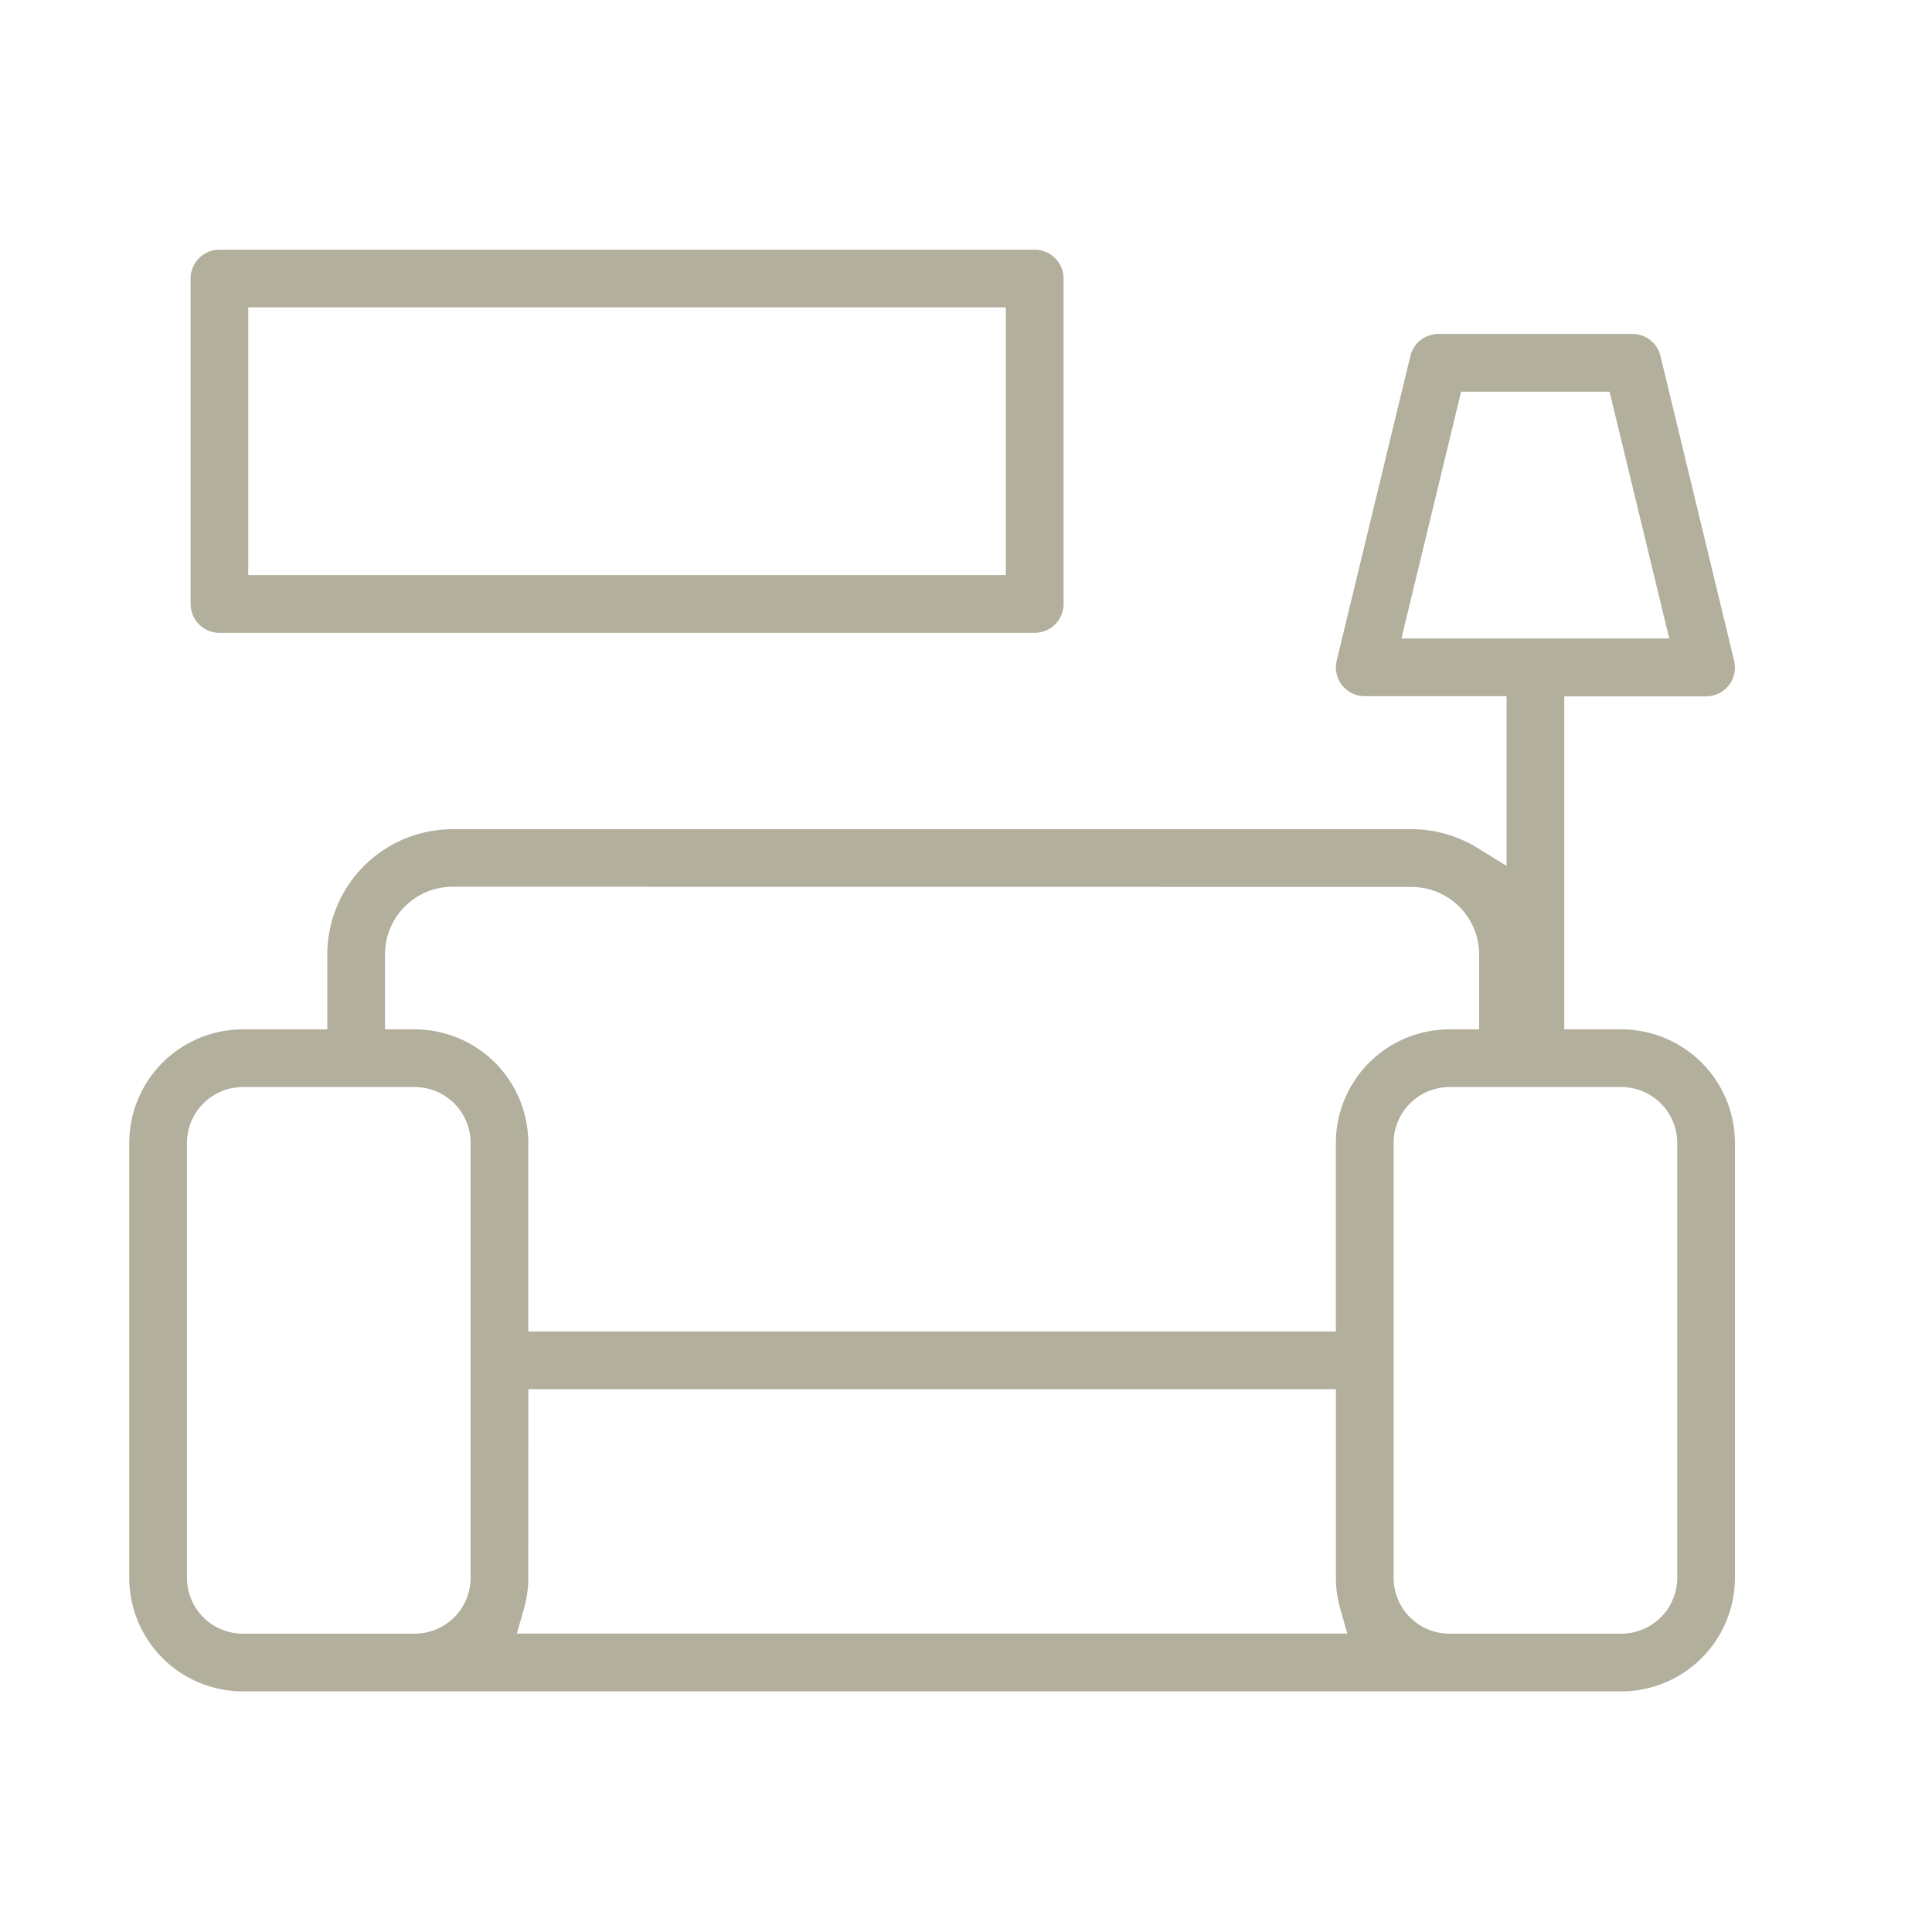
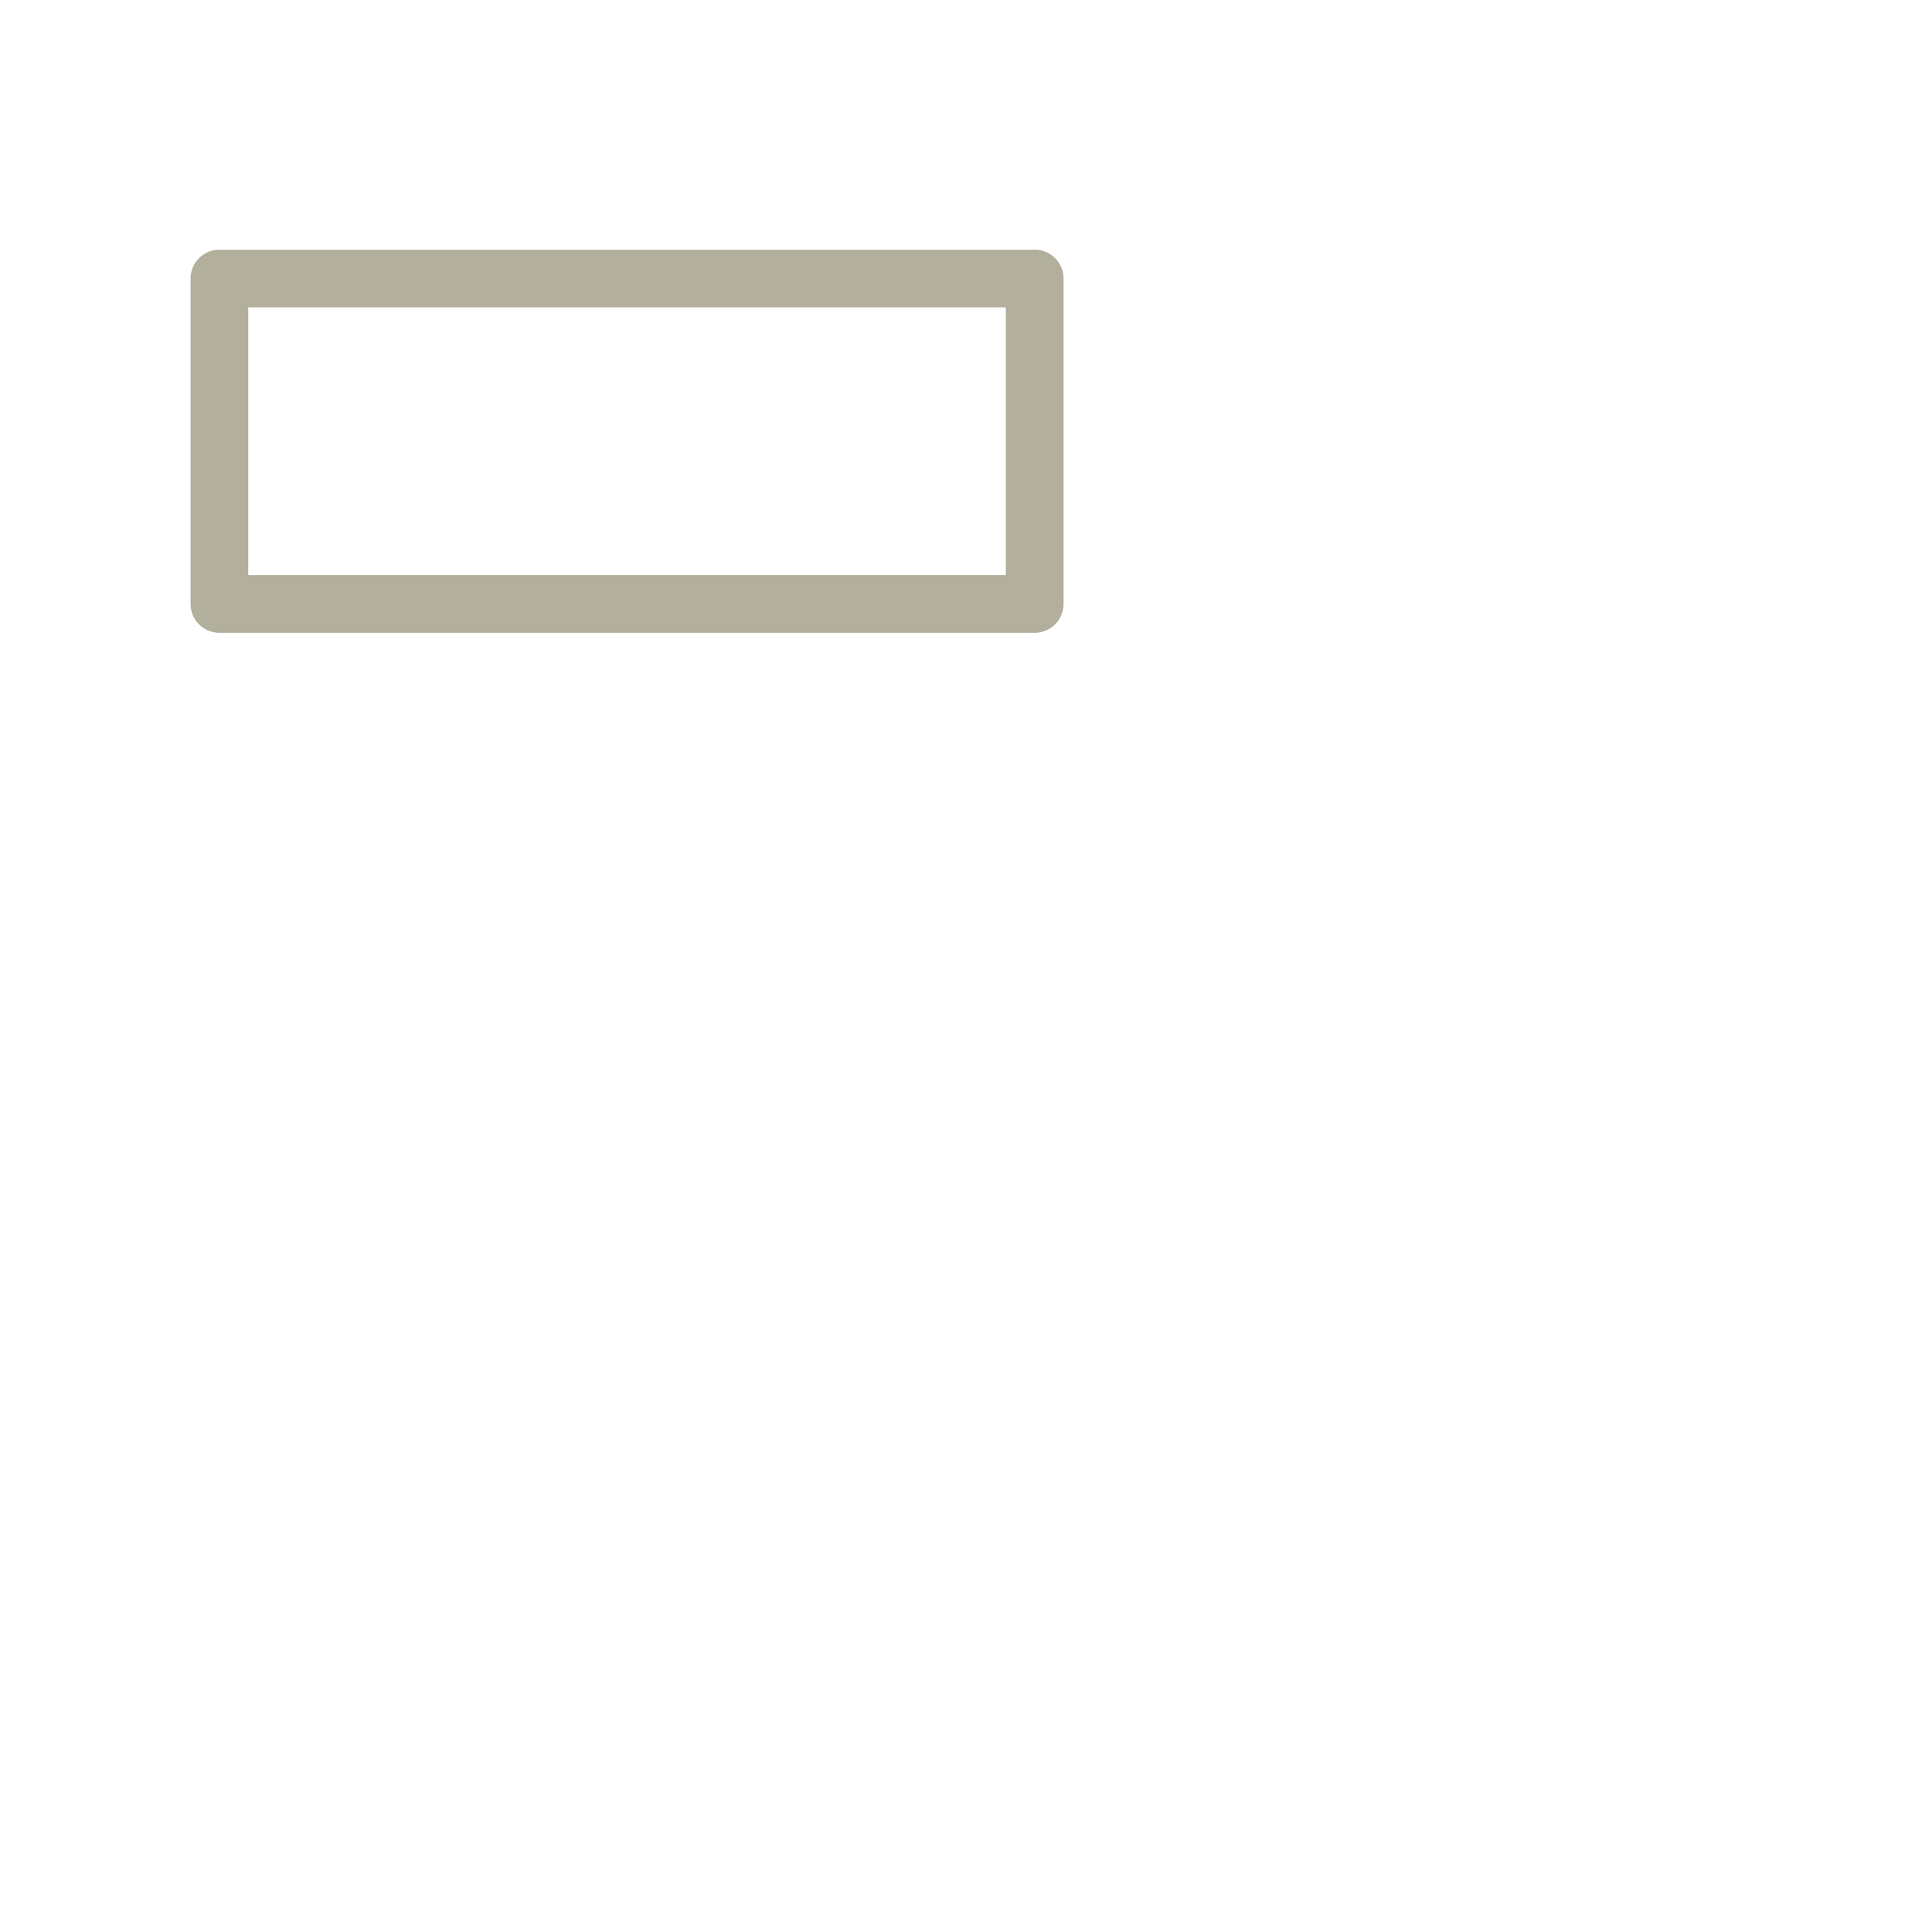
<svg xmlns="http://www.w3.org/2000/svg" id="Layer_1" data-name="Layer 1" viewBox="0 0 500 500">
  <defs>
    <style>.cls-1{fill:#b2af9d;}</style>
  </defs>
-   <path class="cls-1" d="M62.83,437.72a29.41,29.41,0,0,1-29.38-29.38V295.78A29.41,29.41,0,0,1,62.83,266.4H84.71V247a32.44,32.44,0,0,1,32.4-32.4H365.34a32.36,32.36,0,0,1,16.94,4.79l7.62,4.7V180.17H353.2a7.46,7.46,0,0,1-7.26-9.22L365,92.15a7.45,7.45,0,0,1,7.26-5.72h50.21a7.45,7.45,0,0,1,7.26,5.72L448.79,171a7.47,7.47,0,0,1-7.26,9.22h-36.7V266.4h14.79A29.41,29.41,0,0,1,449,295.78V408.34a29.41,29.41,0,0,1-29.38,29.38ZM375.11,281.33a14.47,14.47,0,0,0-14.44,14.45V408.34a14.46,14.46,0,0,0,14.44,14.45h44.51a14.47,14.47,0,0,0,14.45-14.45V295.78a14.48,14.48,0,0,0-14.45-14.45Zm-238.39,127a29.13,29.13,0,0,1-1.14,8.07l-1.82,6.38H348.69l-1.82-6.38a29.13,29.13,0,0,1-1.14-8.07V359.53h-209Zm-73.89-127a14.47,14.47,0,0,0-14.44,14.45V408.34a14.46,14.46,0,0,0,14.44,14.45h44.51a14.46,14.46,0,0,0,14.45-14.45V295.78a14.47,14.47,0,0,0-14.45-14.45Zm54.28-51.84A17.49,17.49,0,0,0,99.64,247V266.4h7.7a29.41,29.41,0,0,1,29.38,29.38v48.81h209V295.78a29.41,29.41,0,0,1,29.38-29.38h7.7V247a17.49,17.49,0,0,0-17.47-17.46Zm245.57-64.25H432l-15.45-63.87H378.14Z" />
  <path class="cls-1" d="M56.78,163.77a7.48,7.48,0,0,1-7.46-7.47V72.09a7.48,7.48,0,0,1,7.46-7.47h211a7.48,7.48,0,0,1,7.47,7.47V156.3a7.48,7.48,0,0,1-7.47,7.47Zm7.47-14.94H260.31V79.55H64.25Z" />
</svg>